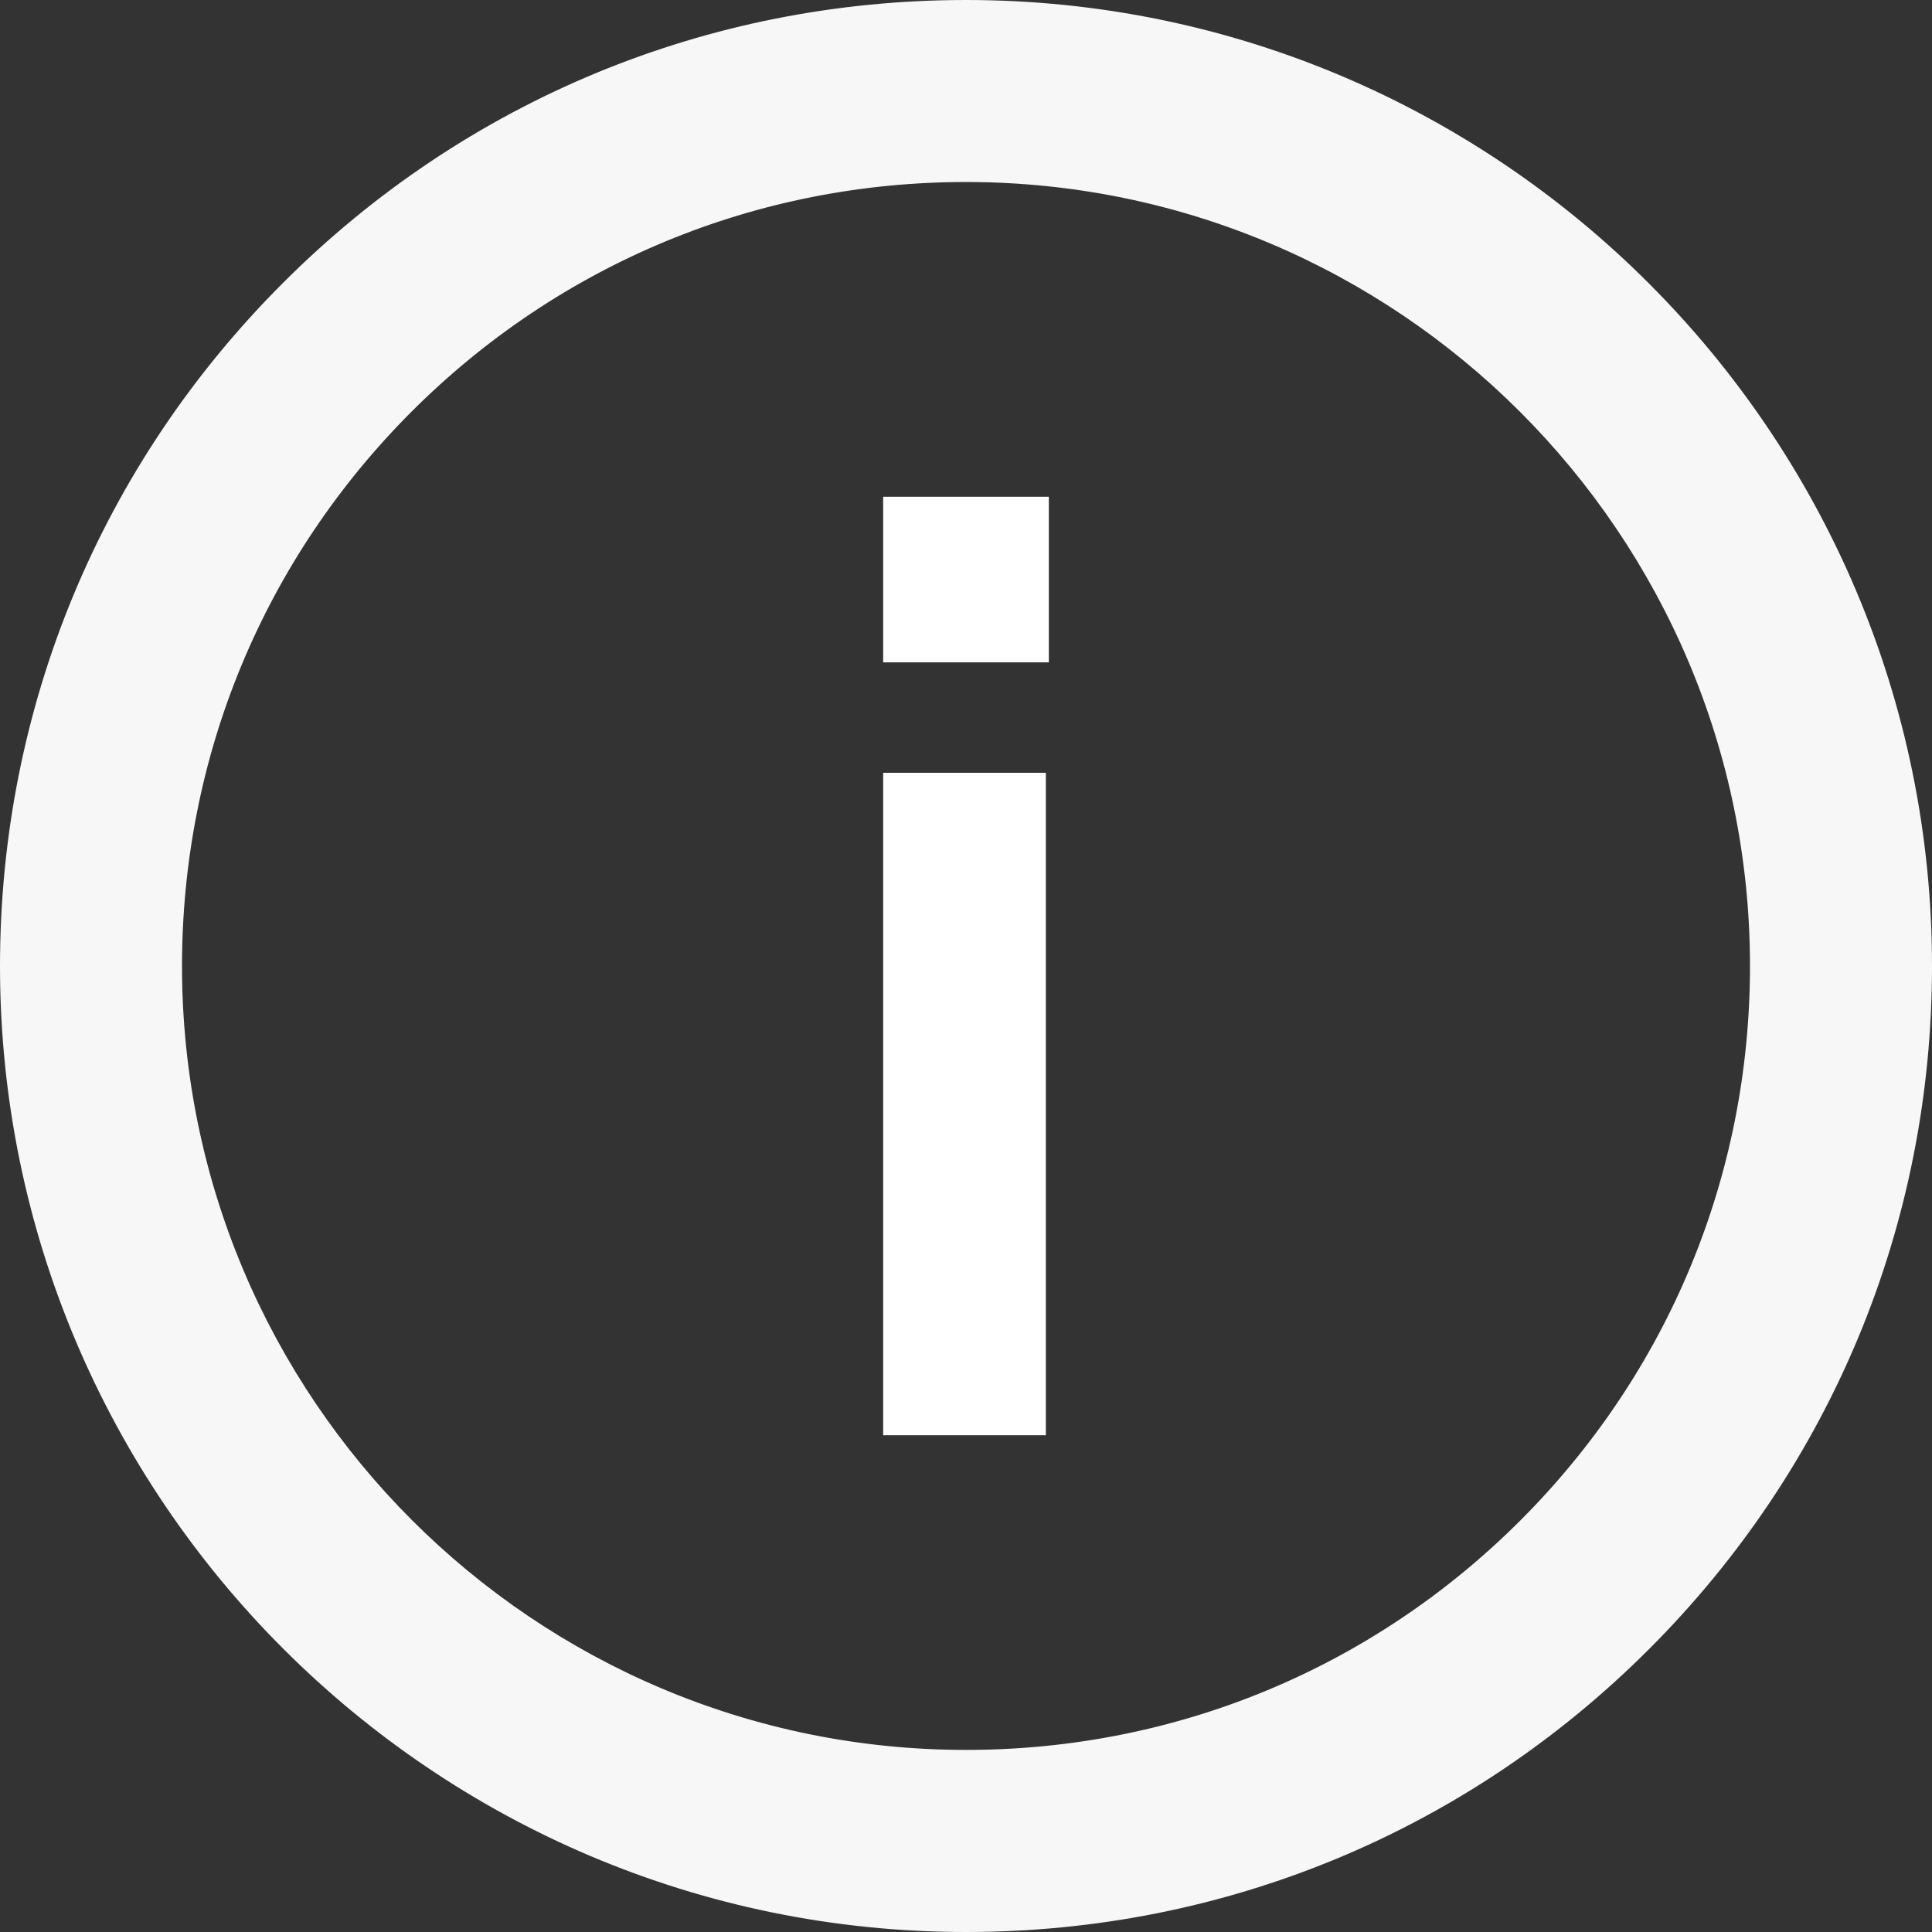
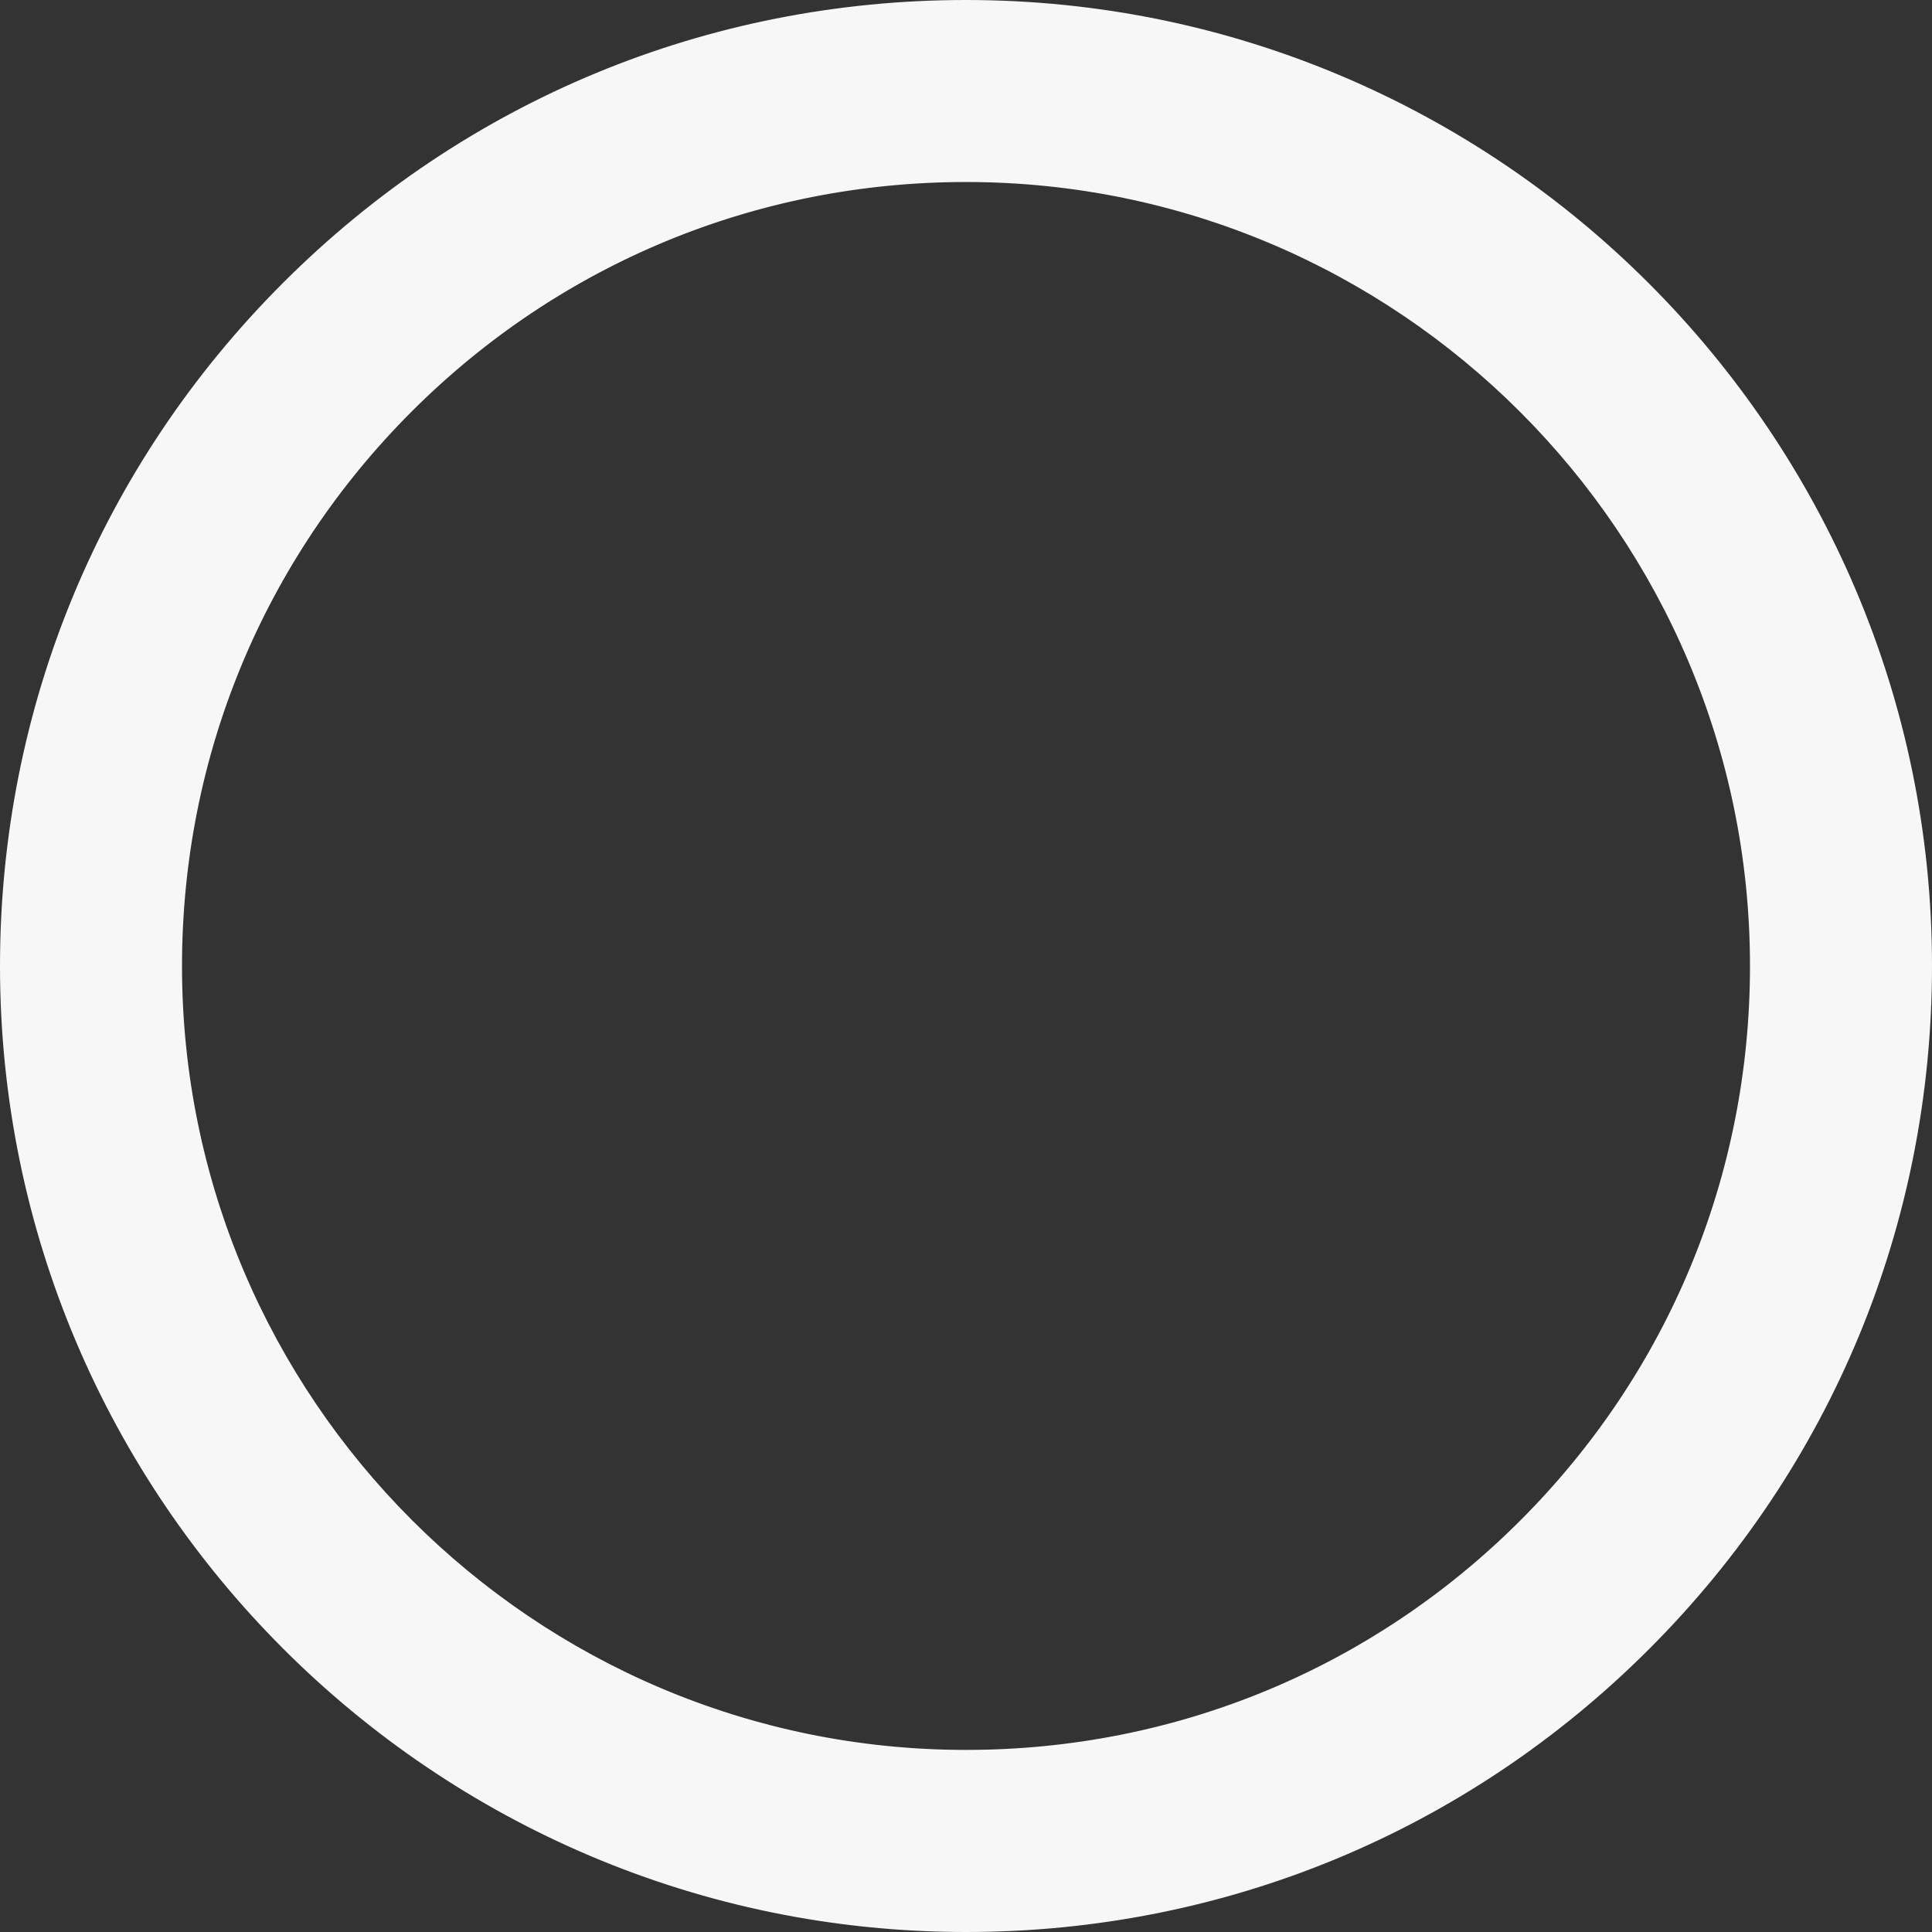
<svg xmlns="http://www.w3.org/2000/svg" width="24" height="24" viewBox="0 0 24 24" fill="none">
  <rect x="0" y="0" width="24" height="24" fill="#333333" stroke="none" />
  <path d="M12 0C8.794 0 5.781 1.248 3.515 3.515C1.248 5.781 0 8.795 0 12C0 18.617 5.383 24 12 24H12.002C15.207 24 18.22 22.752 20.486 20.485C22.752 18.219 24 15.205 24 12C24 5.383 18.617 0 12 0ZM18.887 18.887C17.048 20.726 14.603 21.738 12.002 21.738H12C6.63 21.738 2.261 17.37 2.261 12C2.261 9.399 3.274 6.953 5.113 5.113C6.953 3.274 9.399 2.261 12 2.261C17.37 2.261 21.739 6.63 21.739 12C21.739 14.601 20.726 17.047 18.887 18.887Z" fill="#F7F7F7" />
-   <path d="M12.992 9.6H10.971V17.829H12.992V9.6Z" fill="white" />
-   <path d="M13.029 6.171H10.971V8.228H13.029V6.171Z" fill="white" />
</svg>